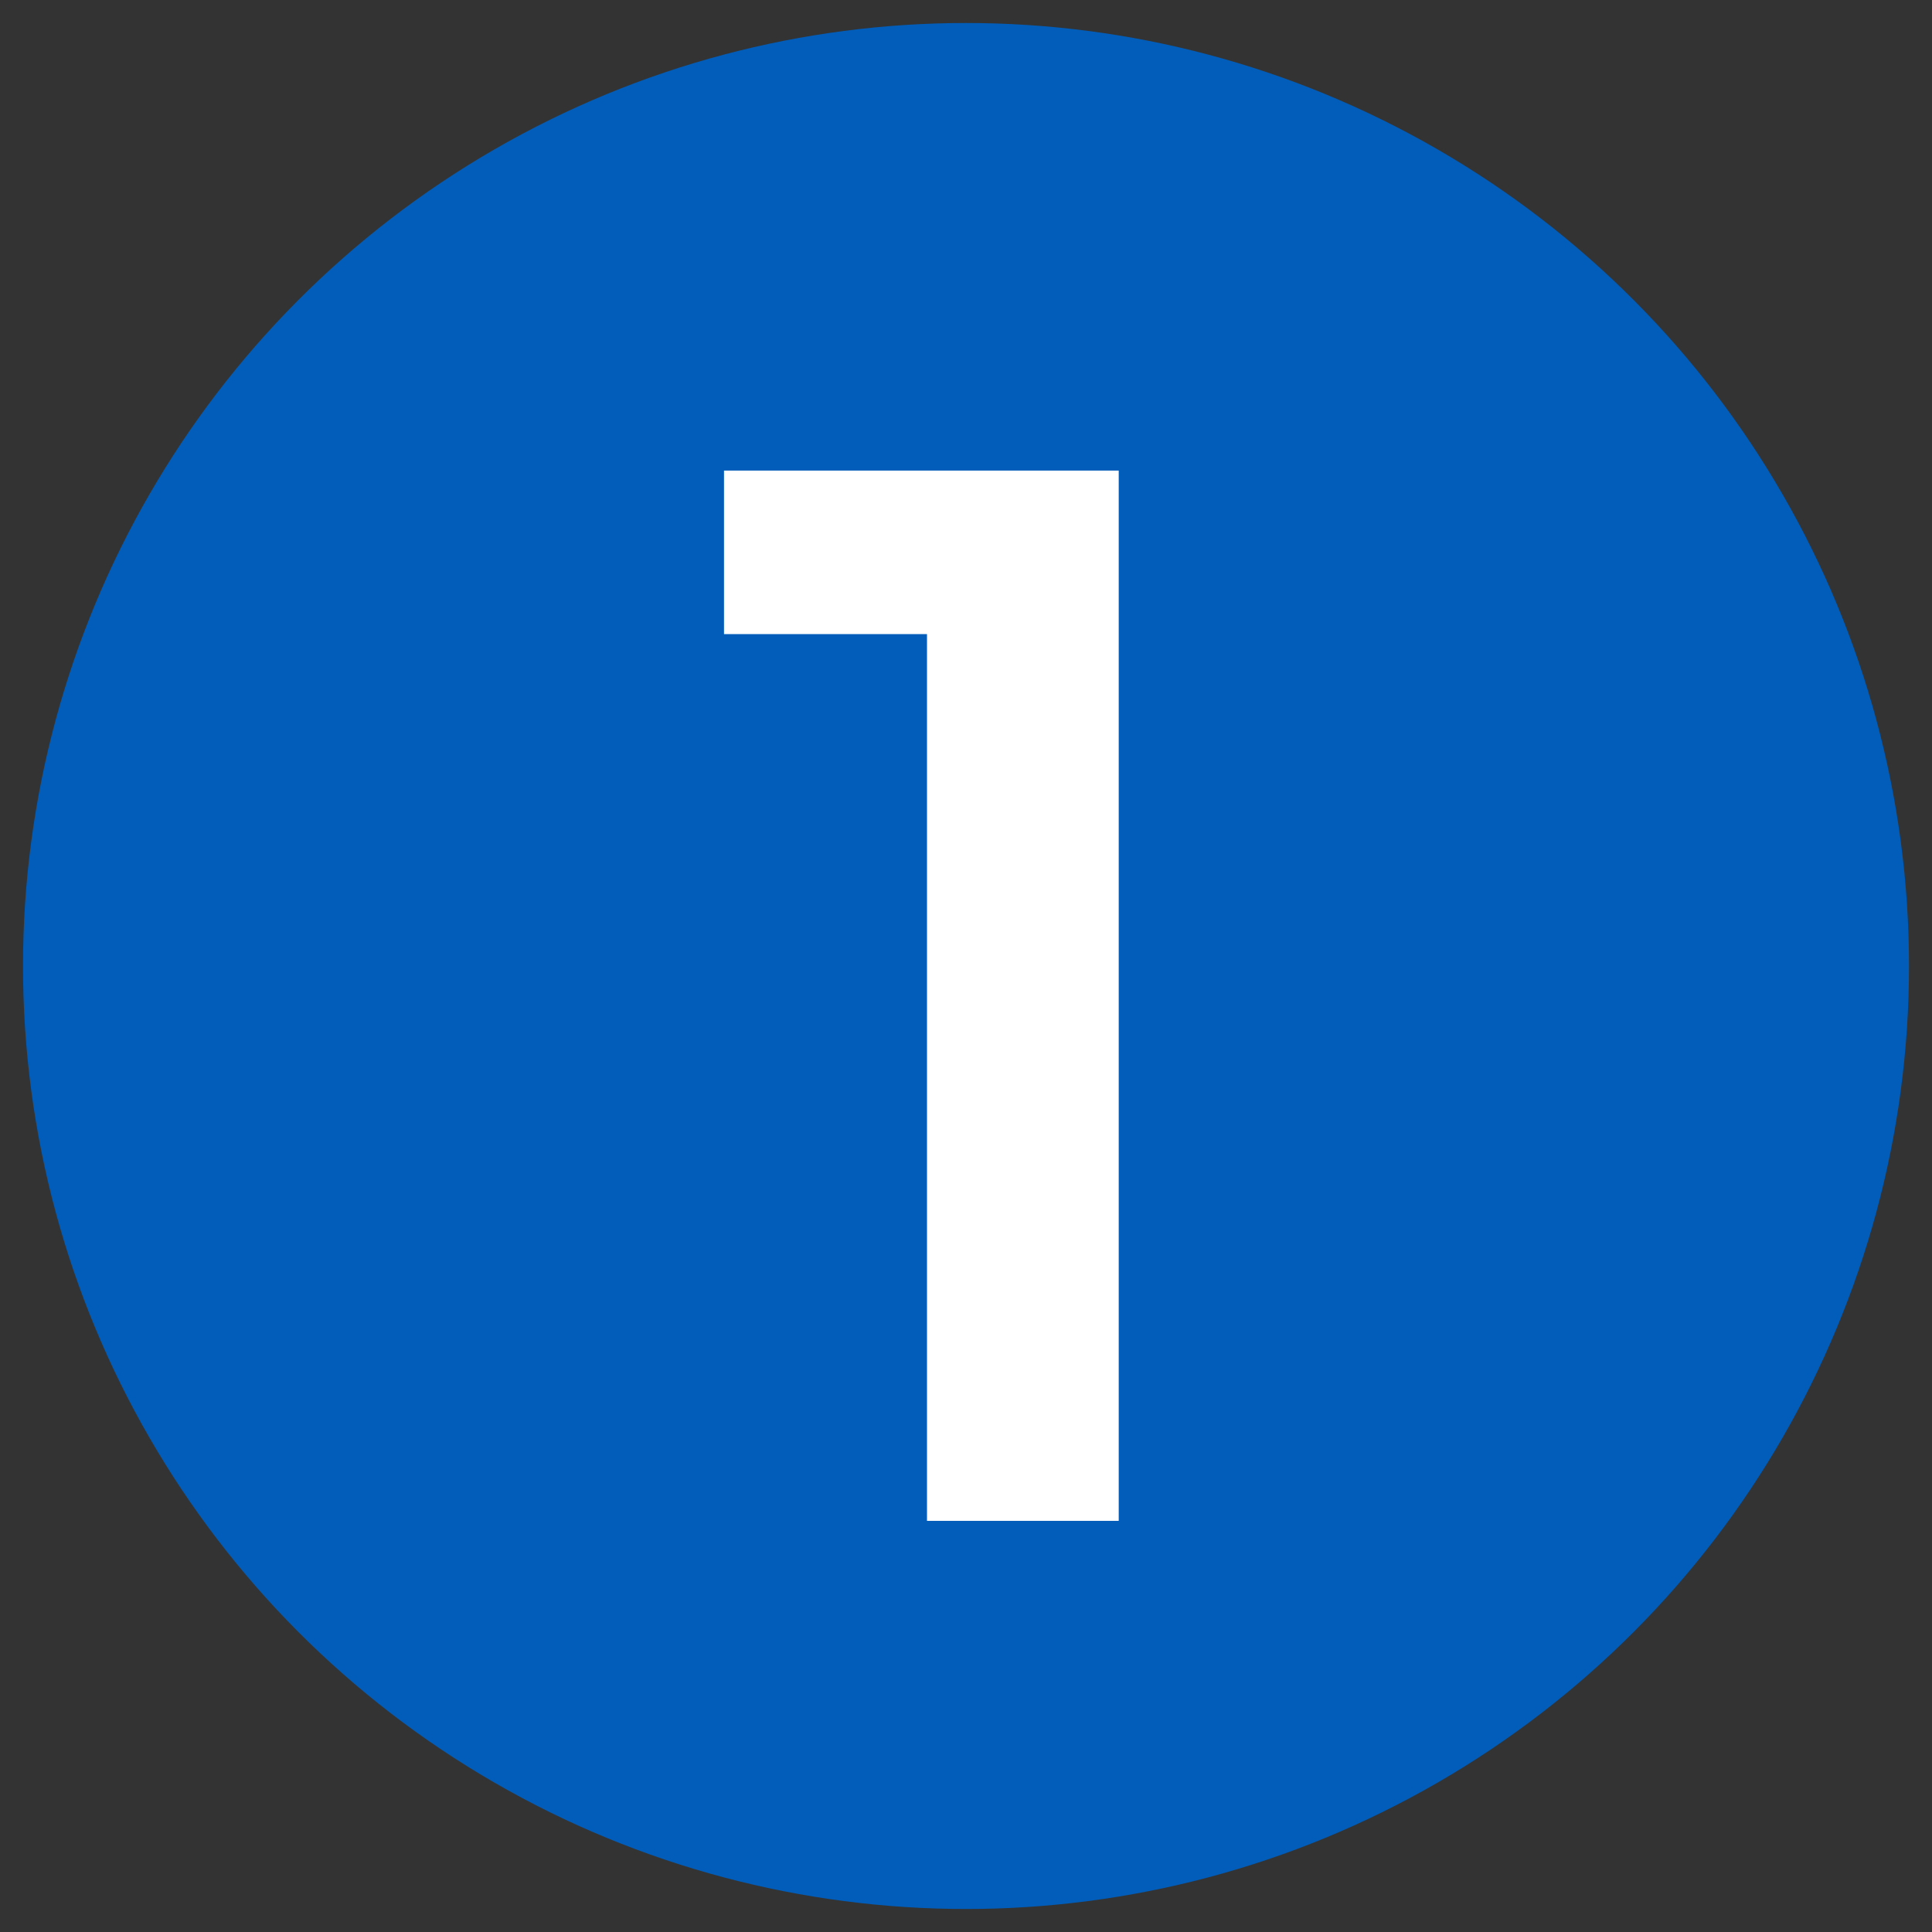
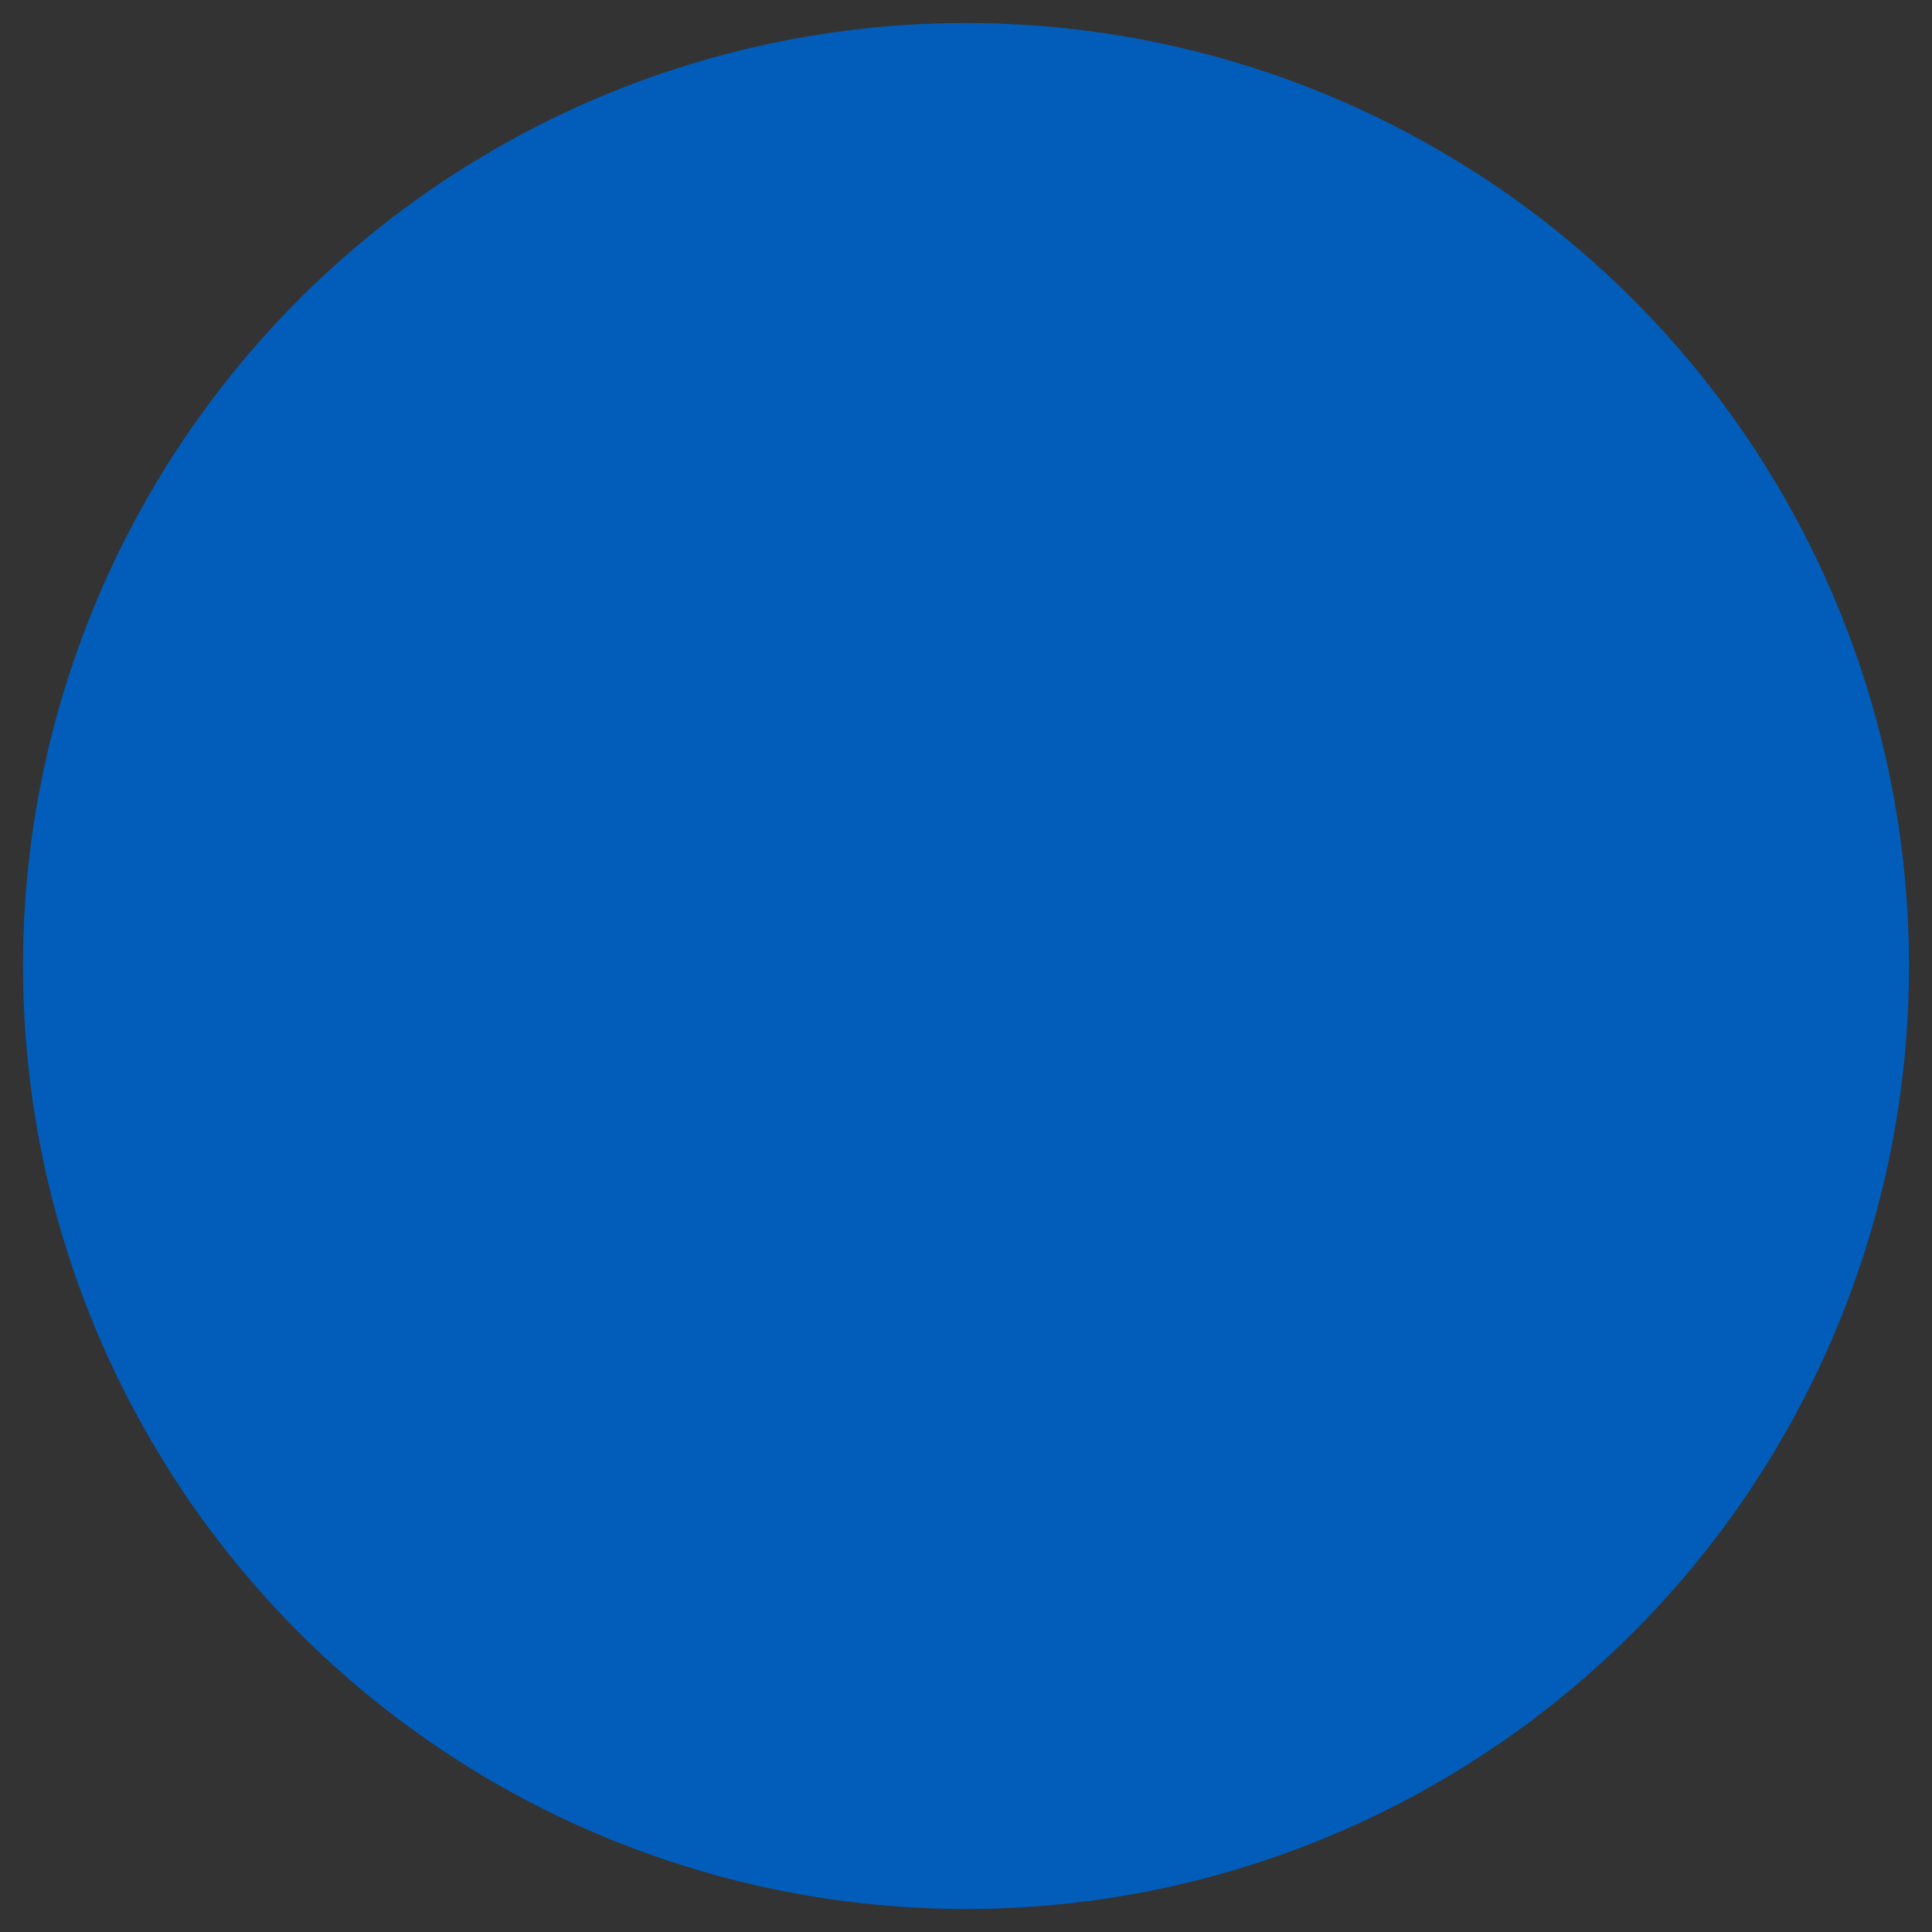
<svg xmlns="http://www.w3.org/2000/svg" width="42" height="42" viewBox="0 0 42 42" fill="none">
  <rect x="0" y="0" width="42" height="42" fill="#333333" stroke="none" />
  <circle cx="21" cy="21" r="20.5" fill="#015DB9" />
-   <path d="M20.152 33.062V13.785H15.739V10.23H24.32V33.062H20.152Z" fill="white" />
</svg>